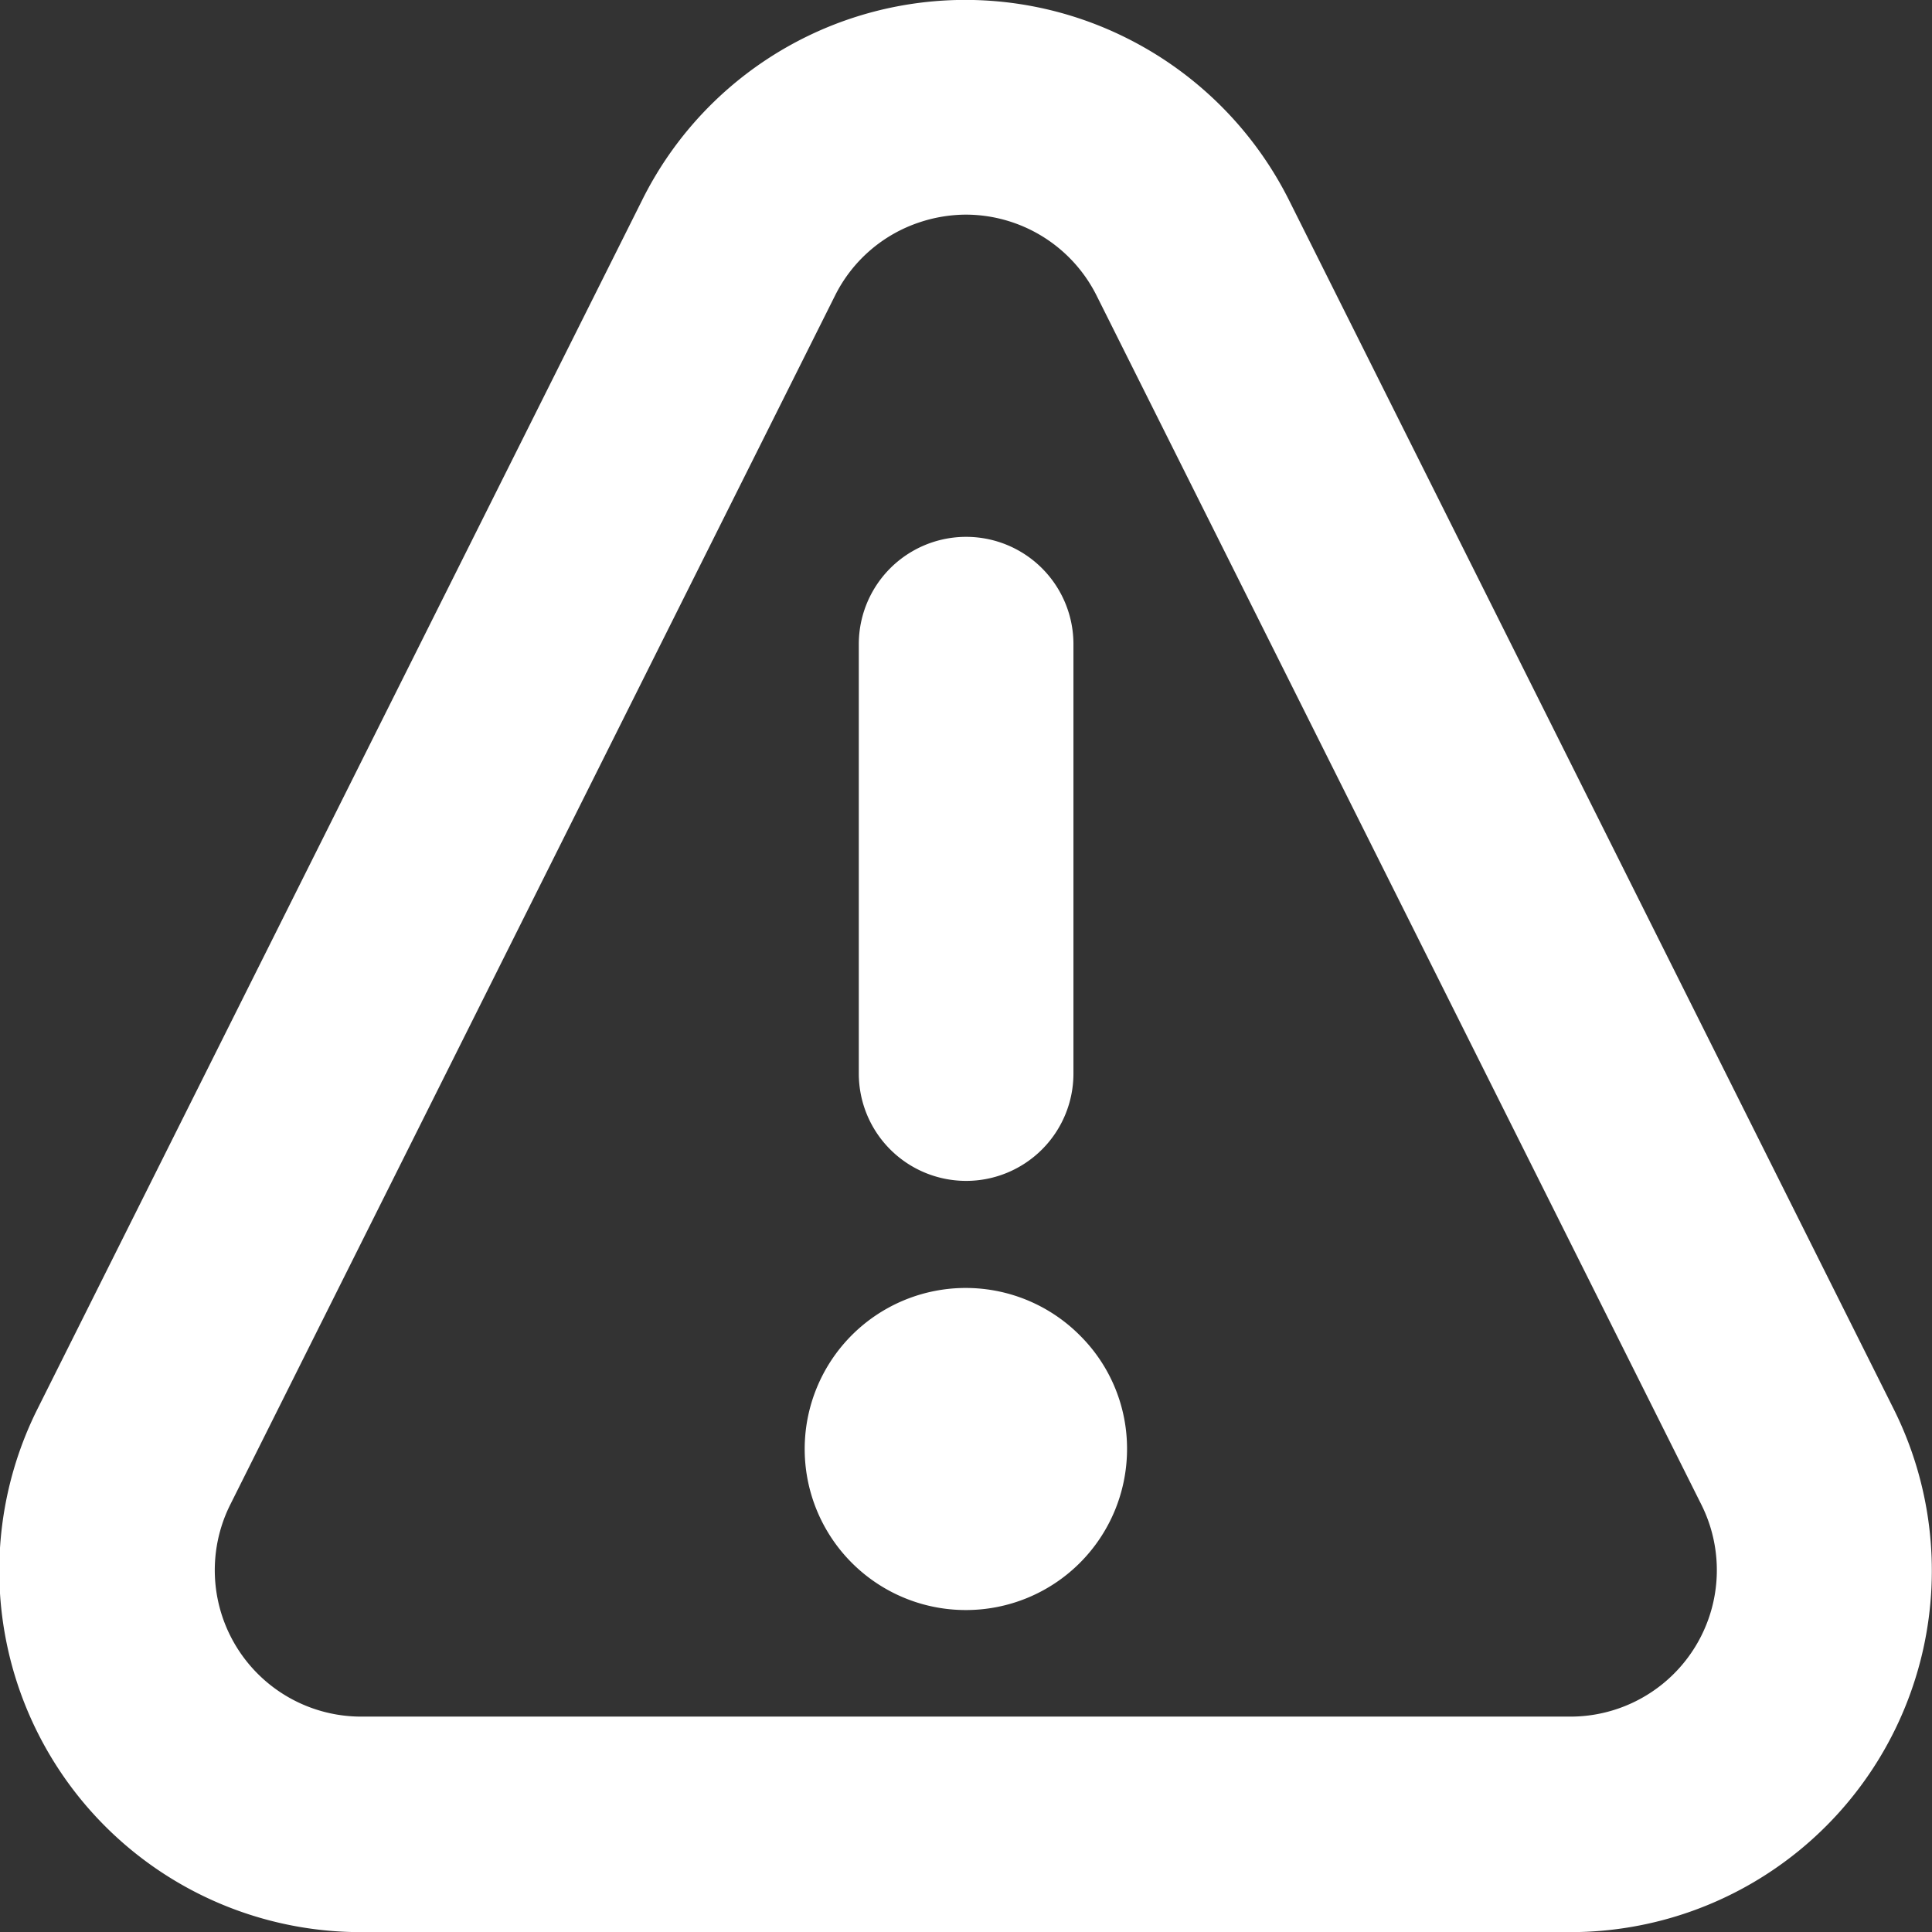
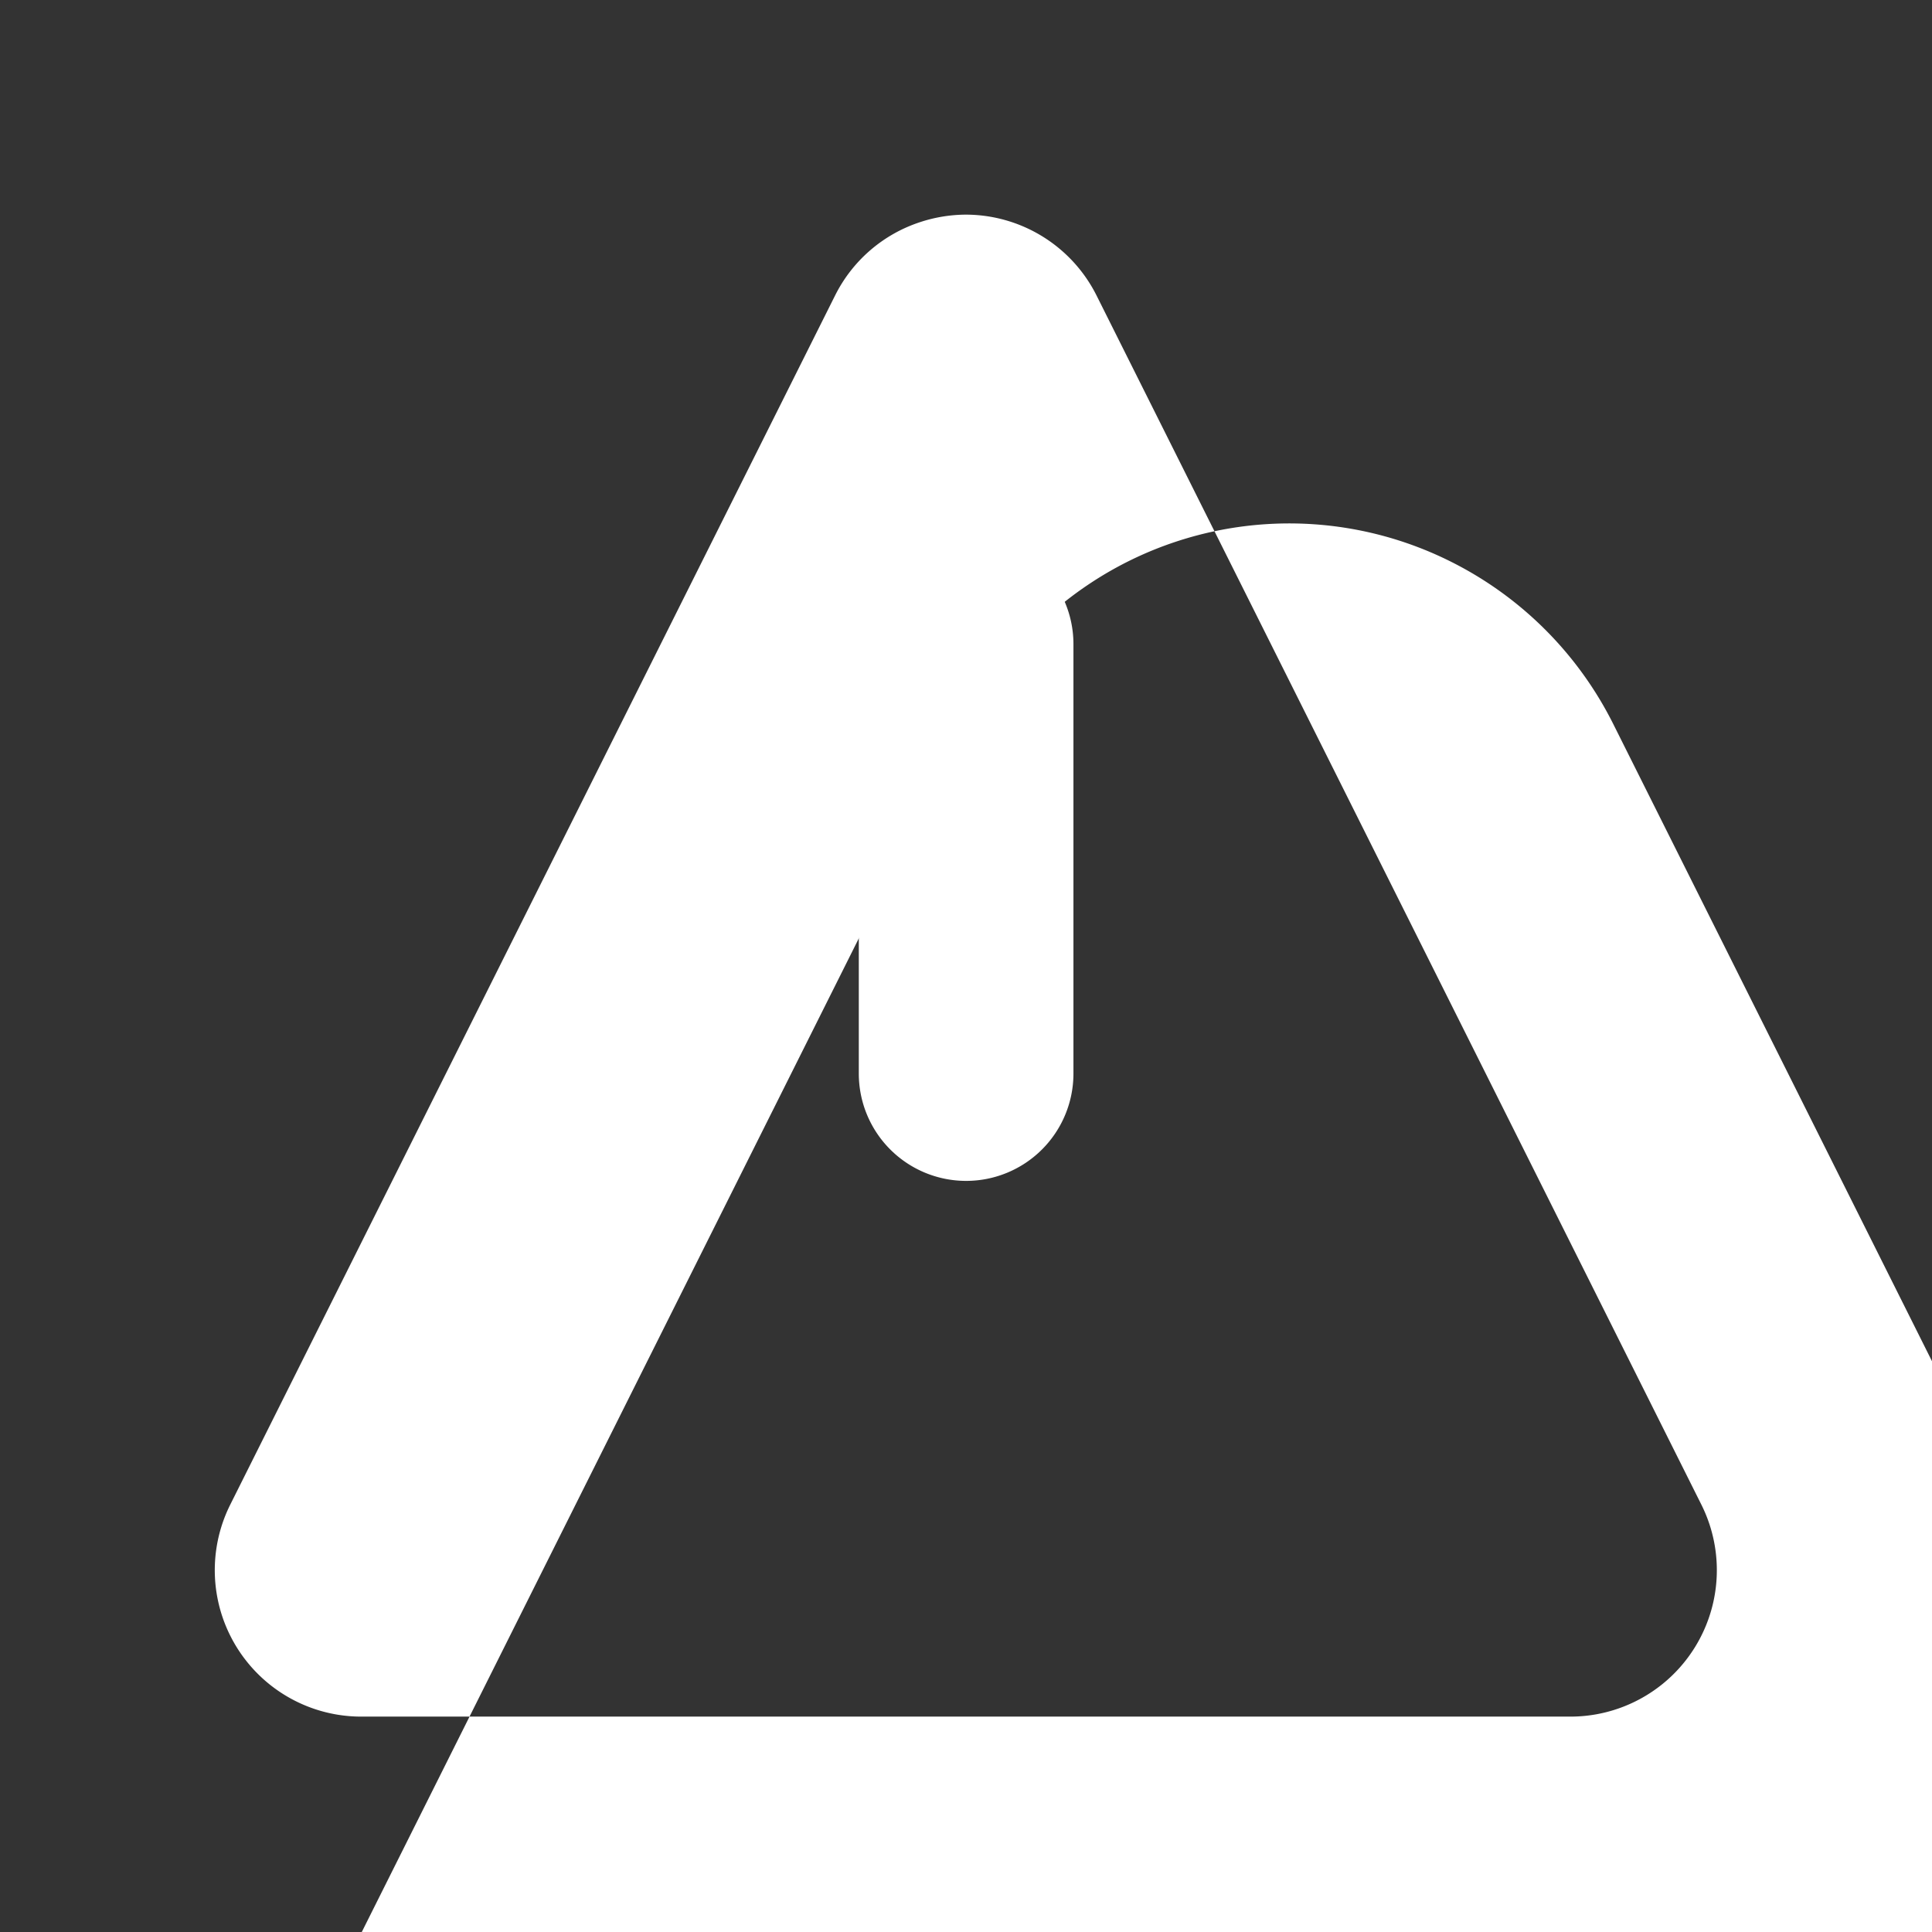
<svg xmlns="http://www.w3.org/2000/svg" id="single-neutral-actions-warning.1" width="15.5" height="15.501" viewBox="0 0 15.5 15.501">
  <rect x="0" y="0" width="15.5" height="15.501" fill="#333333" stroke="none" />
-   <path id="Tracé_1605" data-name="Tracé 1605" d="M17.416,22.083a1.292,1.292,0,1,1,.916-2.2,1.279,1.279,0,0,1,.375.914A1.292,1.292,0,0,1,17.416,22.083Z" transform="translate(-9.665 -9.166)" fill="#fff" />
  <path id="Tracé_1606" data-name="Tracé 1606" d="M17.36,19.417a.861.861,0,0,1-.861-.861V15.111a.861.861,0,0,1,1.722,0v3.444A.861.861,0,0,1,17.36,19.417Z" transform="translate(-9.609 -9.943)" fill="#fff" />
-   <path id="Tracé_1607" data-name="Tracé 1607" d="M13.4,26A2.9,2.9,0,0,1,10.8,21.8l4.852-9.7a2.894,2.894,0,0,1,3.888-1.294,2.914,2.914,0,0,1,1.3,1.3l4.852,9.7A2.9,2.9,0,0,1,23.1,26ZM18.25,12.221a1.187,1.187,0,0,0-.373.061,1.168,1.168,0,0,0-.68.589l-4.852,9.7a1.175,1.175,0,0,0,1.051,1.7h9.7a1.175,1.175,0,0,0,1.052-1.7l-4.852-9.7a1.175,1.175,0,0,0-1.049-.65Z" transform="translate(-10.498 -10.499)" fill="#fff" />
+   <path id="Tracé_1607" data-name="Tracé 1607" d="M13.4,26l4.852-9.7a2.894,2.894,0,0,1,3.888-1.294,2.914,2.914,0,0,1,1.3,1.3l4.852,9.7A2.9,2.9,0,0,1,23.1,26ZM18.25,12.221a1.187,1.187,0,0,0-.373.061,1.168,1.168,0,0,0-.68.589l-4.852,9.7a1.175,1.175,0,0,0,1.051,1.7h9.7a1.175,1.175,0,0,0,1.052-1.7l-4.852-9.7a1.175,1.175,0,0,0-1.049-.65Z" transform="translate(-10.498 -10.499)" fill="#fff" />
</svg>